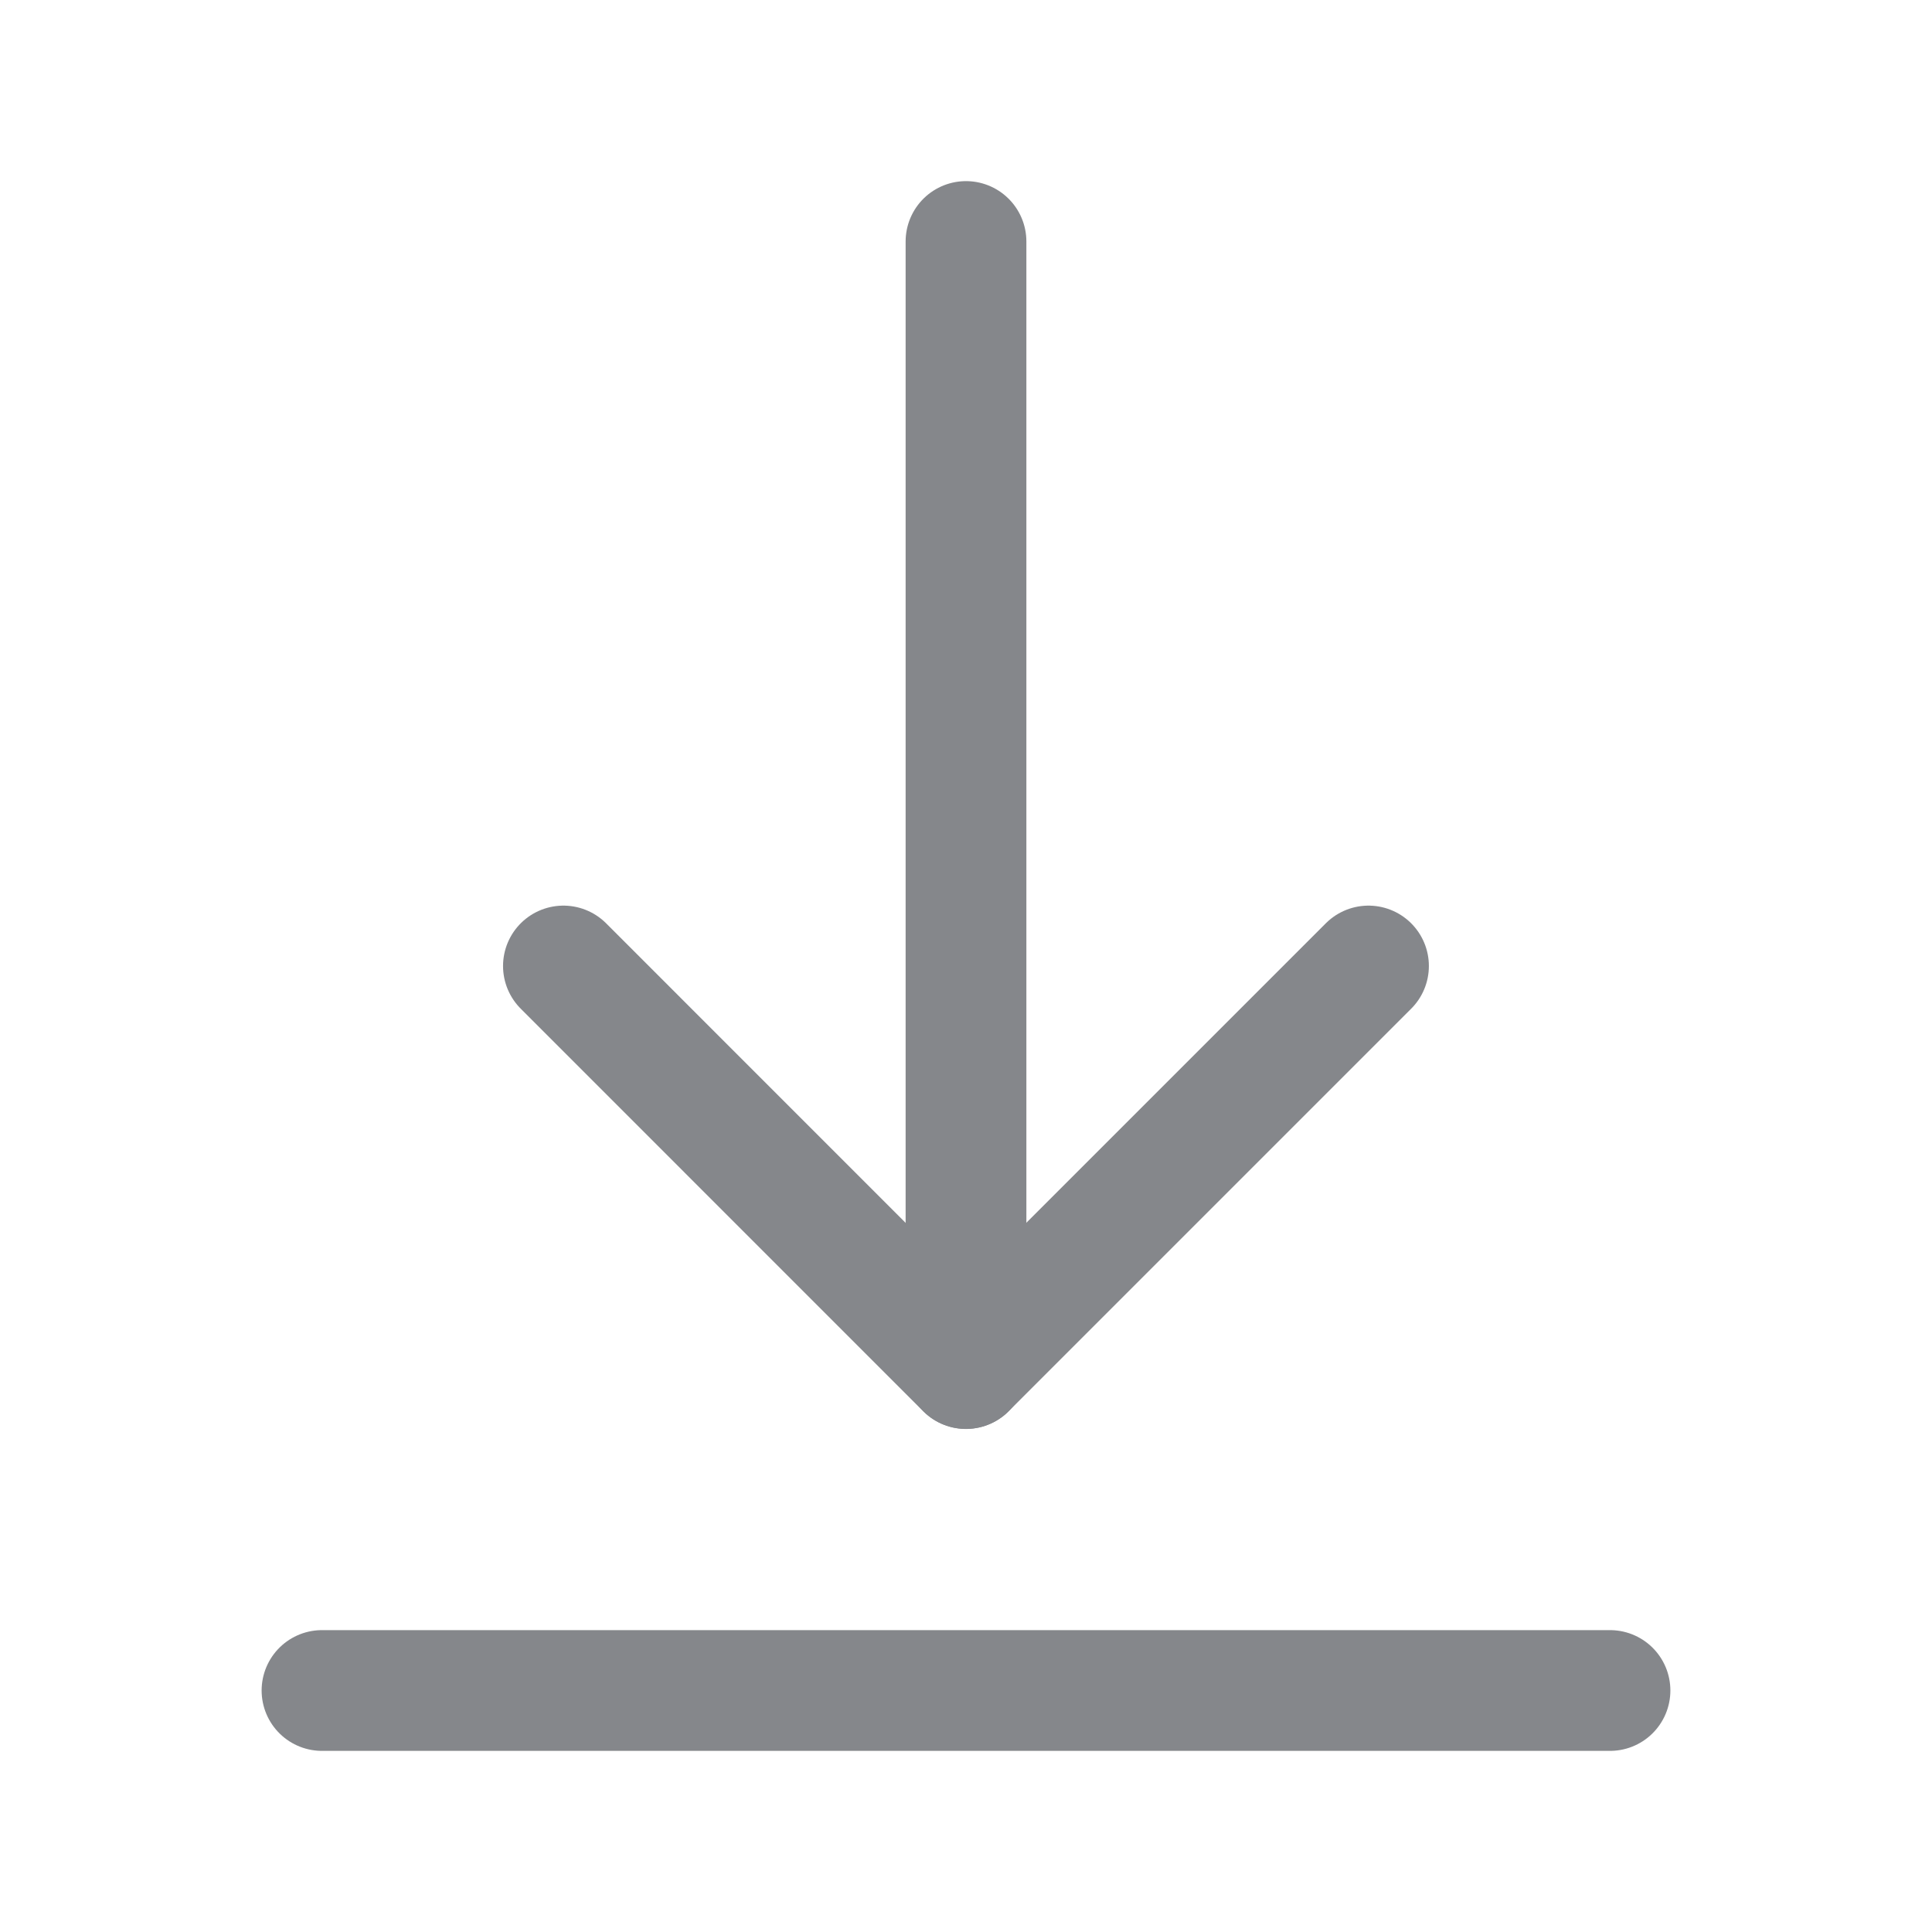
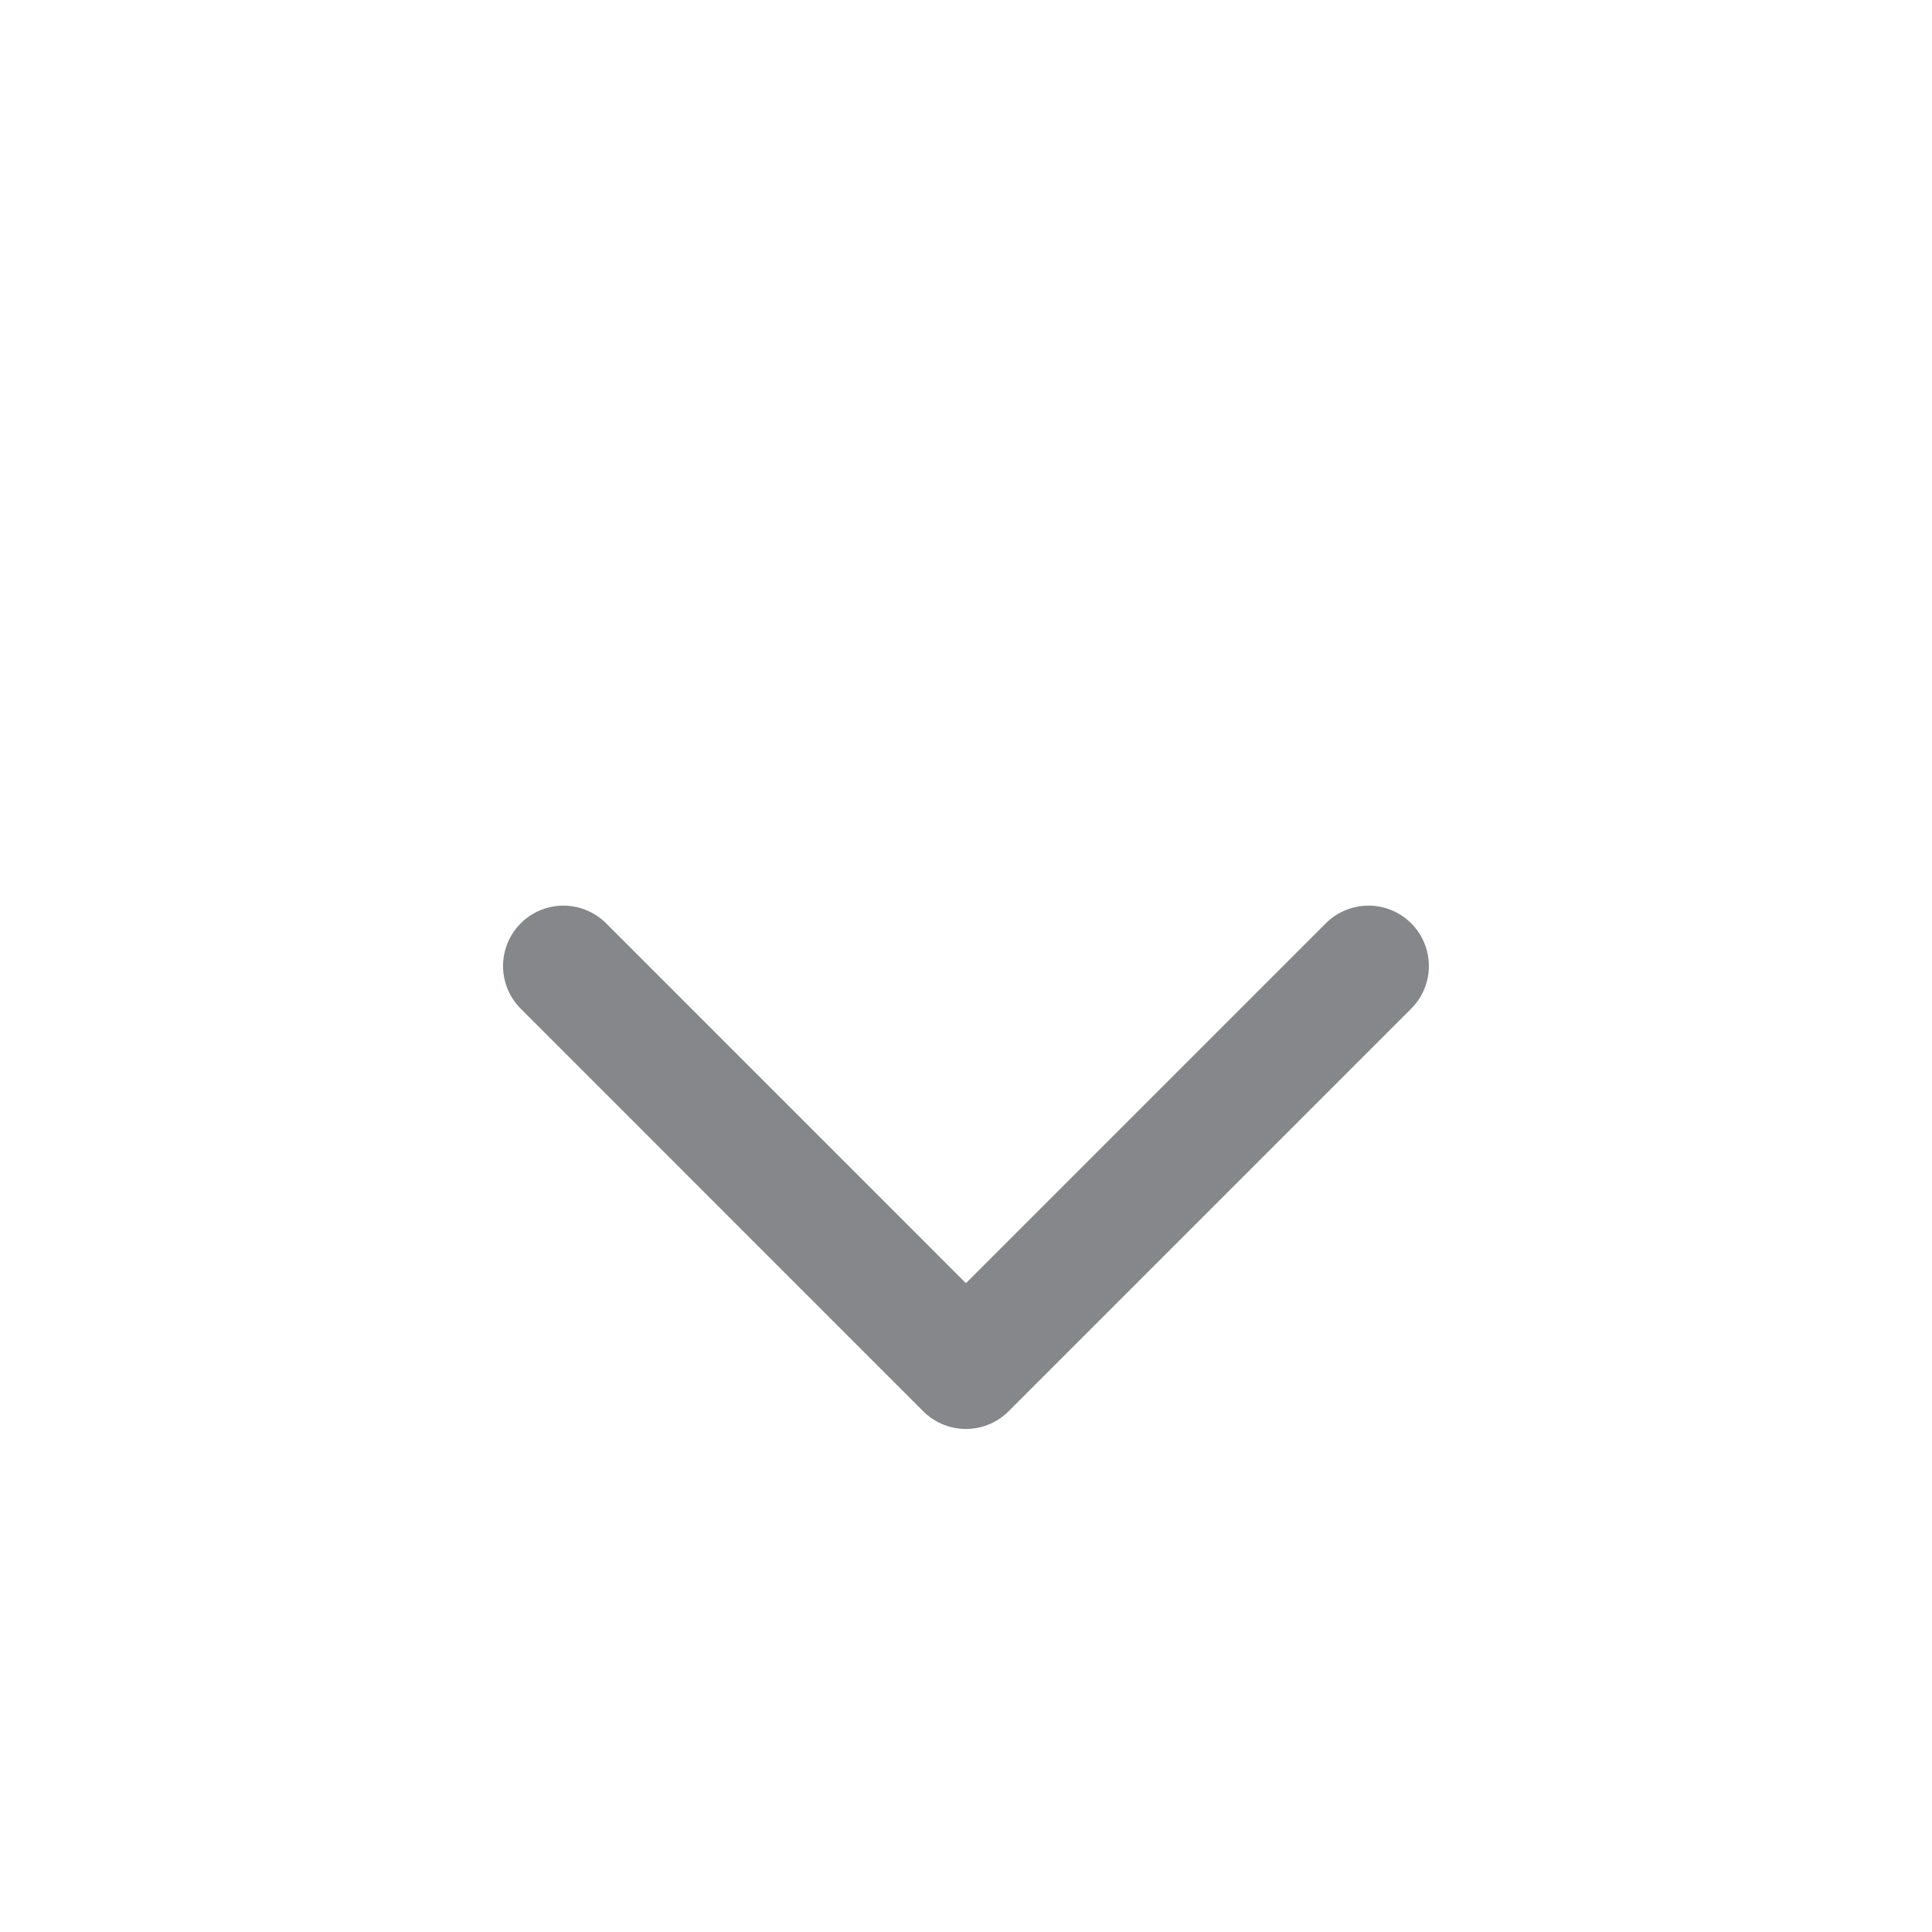
<svg xmlns="http://www.w3.org/2000/svg" version="1.1" viewBox="0 0 24 24">
  <g fill="none">
-     <path d="M0 0h24v24h-24Z" />
-     <path stroke="#85878b" stroke-linecap="round" stroke-linejoin="round" stroke-width="1.5" d="M12 17v-14" />
-     <path stroke="#85878b" stroke-linecap="round" stroke-linejoin="round" stroke-width="1.5" d="M20 21h-16" />
    <path stroke="#85878b" stroke-linecap="round" stroke-linejoin="round" stroke-width="1.5" d="M17 12l-5.001 5.001 -5-5.001" />
  </g>
</svg>